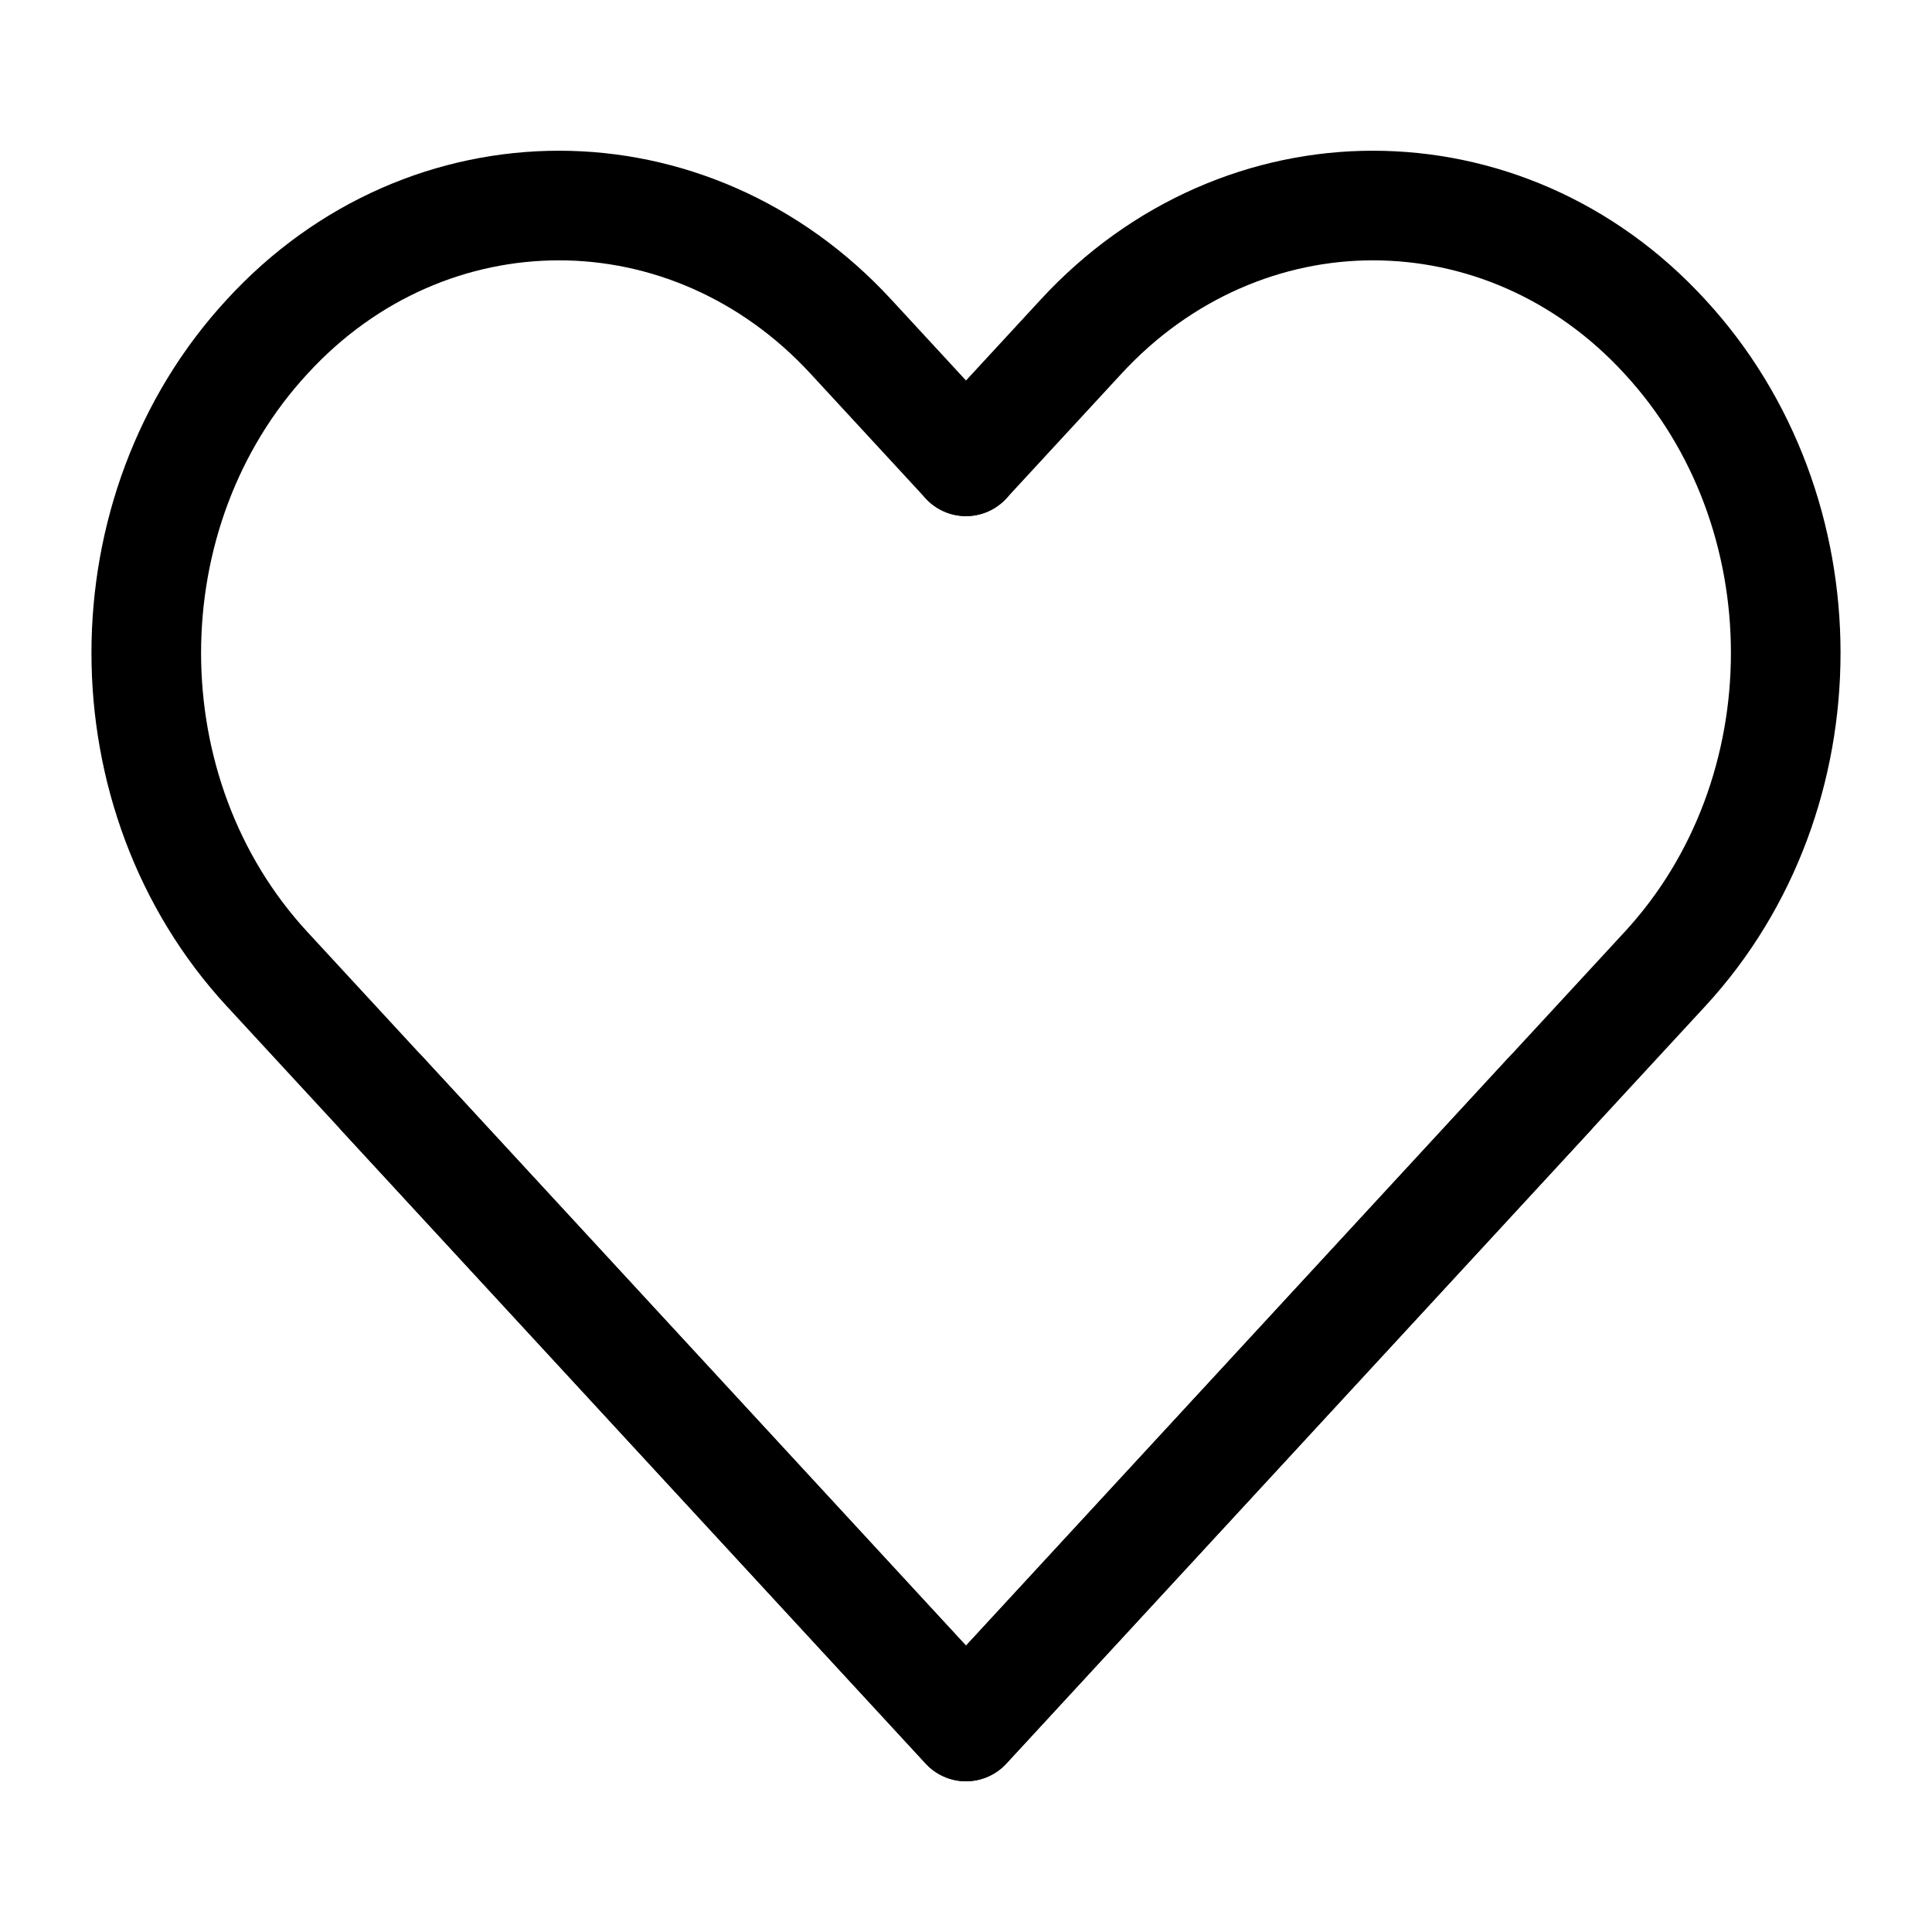
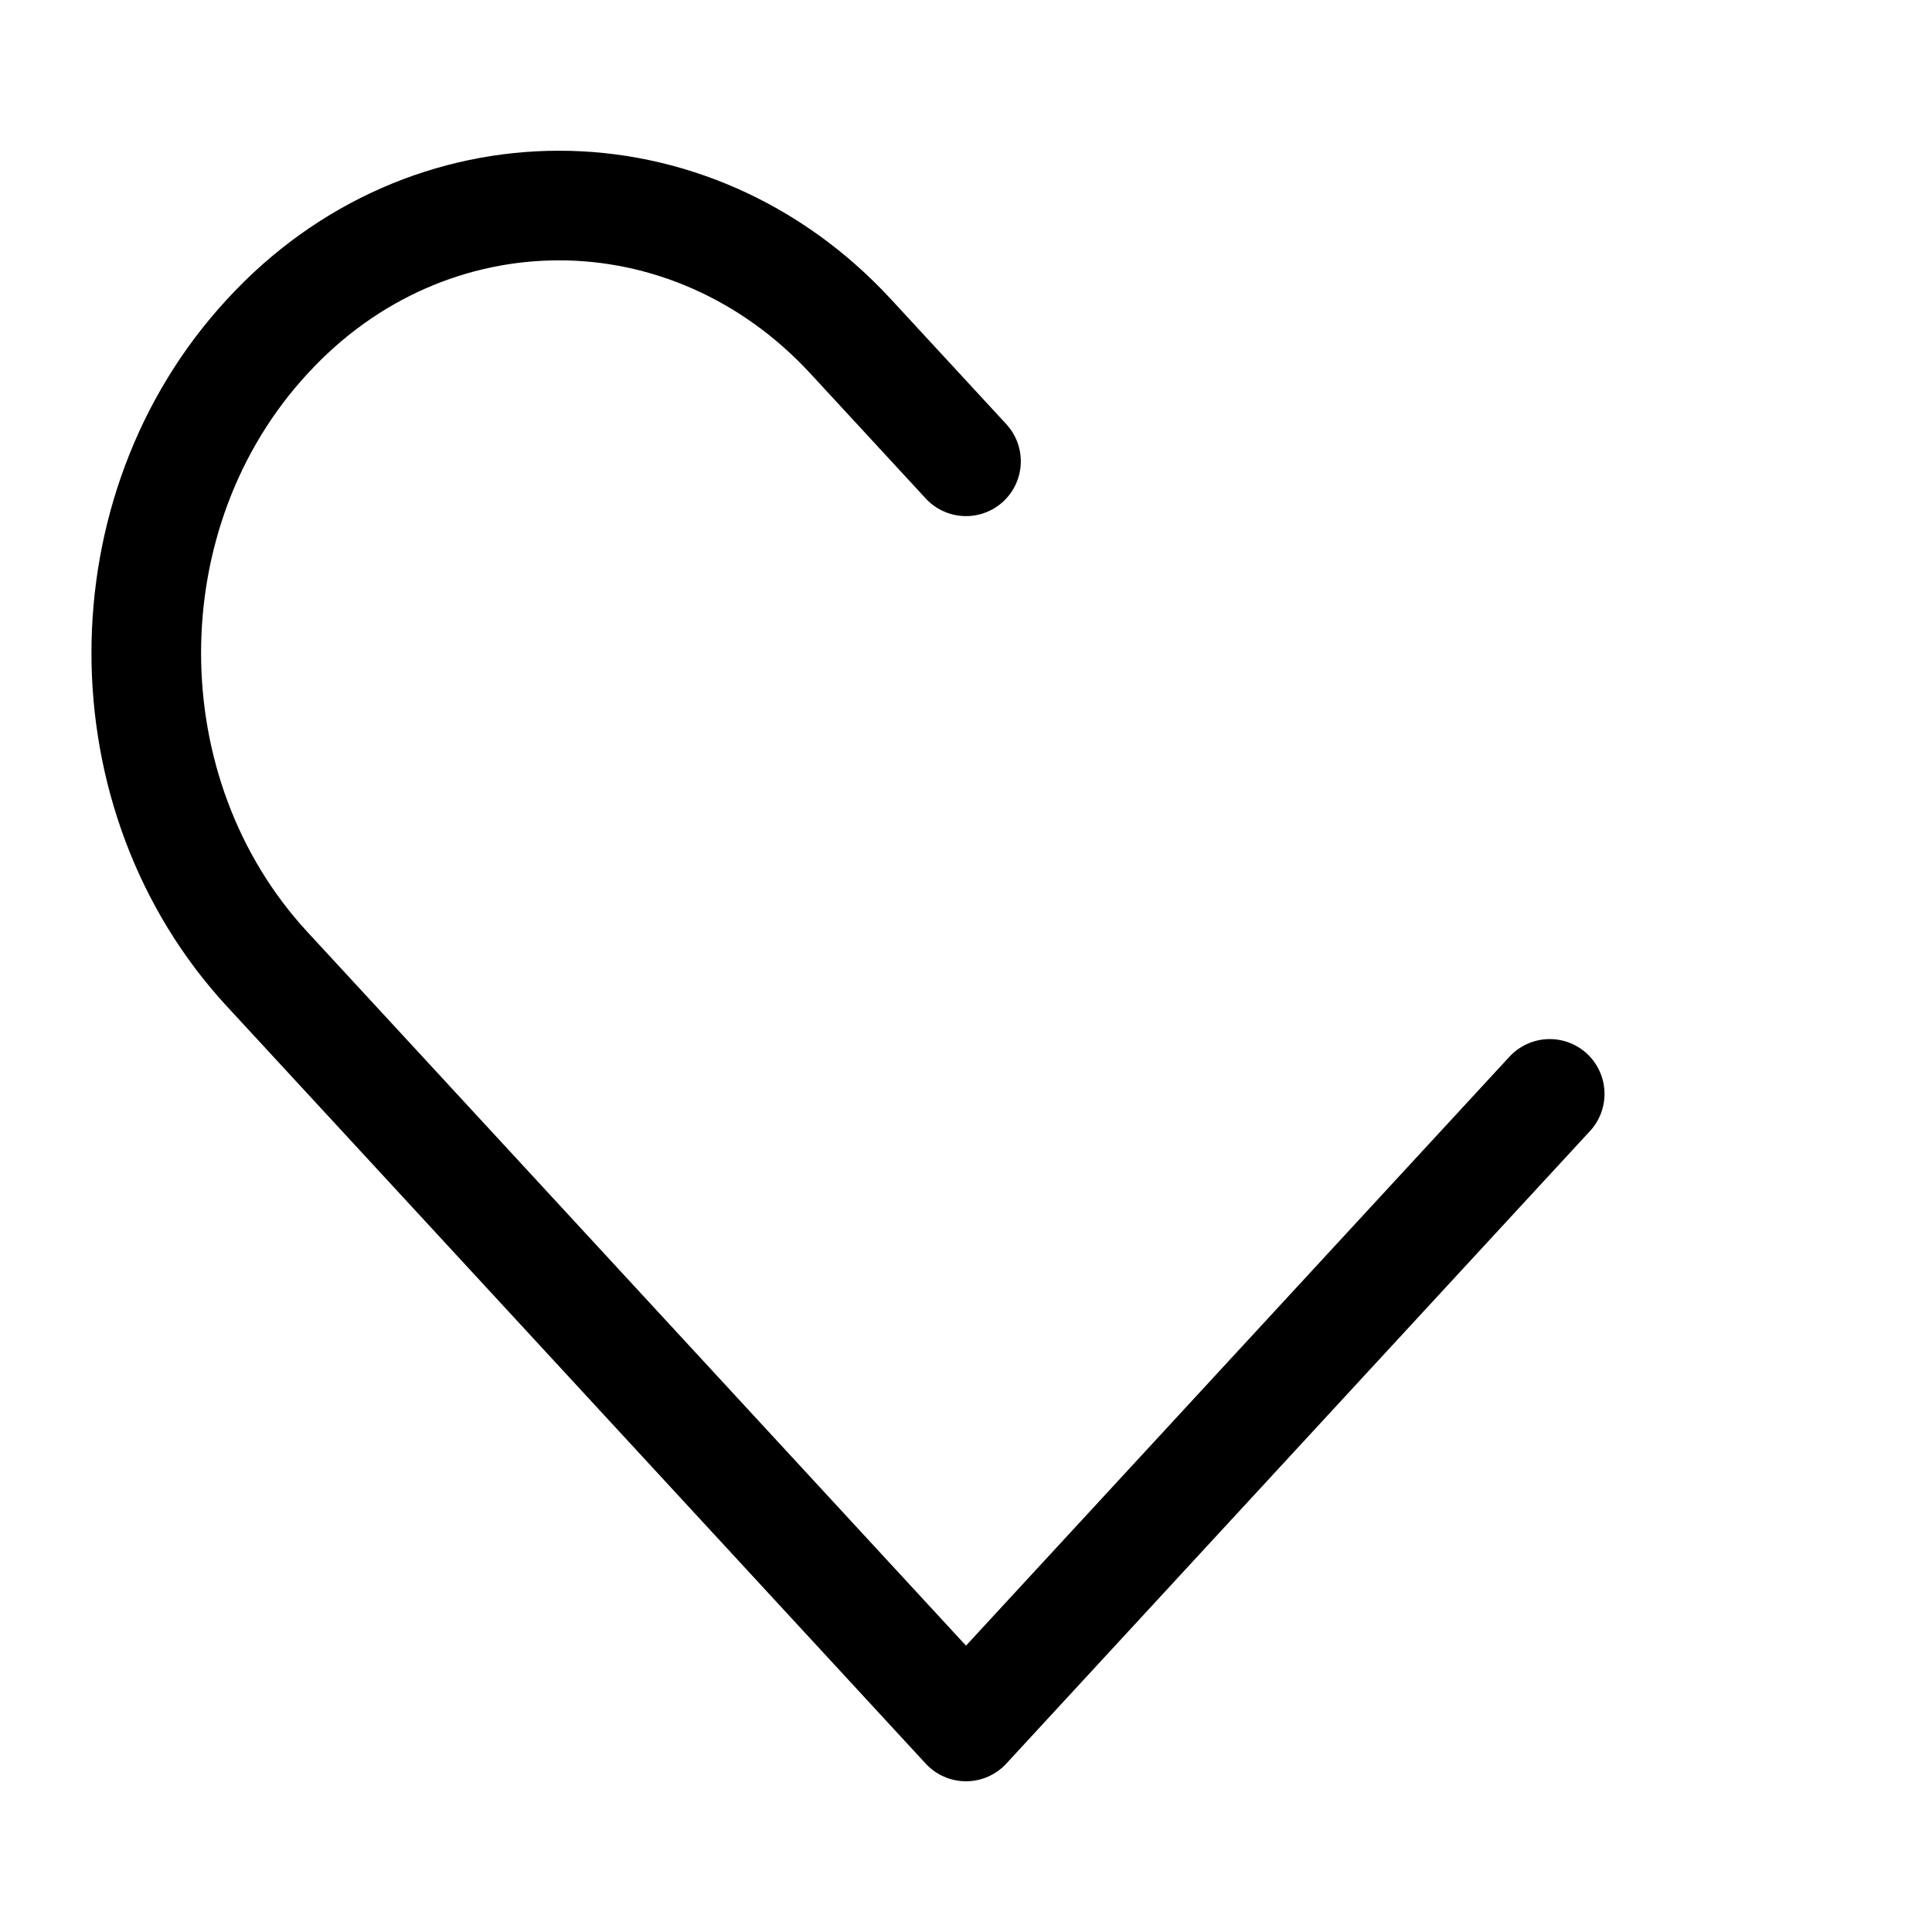
<svg xmlns="http://www.w3.org/2000/svg" version="1.1" id="Layer_1" x="0px" y="0px" viewBox="0 0 423 423" style="enable-background:new 0 0 423 423;" xml:space="preserve">
  <g>
    <g>
-       <rect x="317" y="13.1" style="display:none;fill:none;" width="366.1" height="366.1" />
-     </g>
+       </g>
  </g>
  <path style="fill:none;stroke:#000000;stroke-width:24;stroke-linecap:round;stroke-linejoin:round;stroke-miterlimit:10;" d="  M339.3,239.5L211.5,378L83.7,239.5l-25.2-27.3c-35.3-38.2-35.3-100.3,0-138.5C76.1,54.5,99.3,45,122.4,45s46.3,9.6,63.9,28.7  l25.2,27.3" />
-   <path style="fill:none;stroke:#000000;stroke-width:24;stroke-linecap:round;stroke-linejoin:round;stroke-miterlimit:10;" d="  M83.7,239.5L211.5,378l127.8-138.5l25.2-27.3c35.3-38.2,35.3-100.3,0-138.5C346.9,54.5,323.7,45,300.6,45  c-23.1,0-46.3,9.6-63.9,28.7L211.5,101" />
</svg>